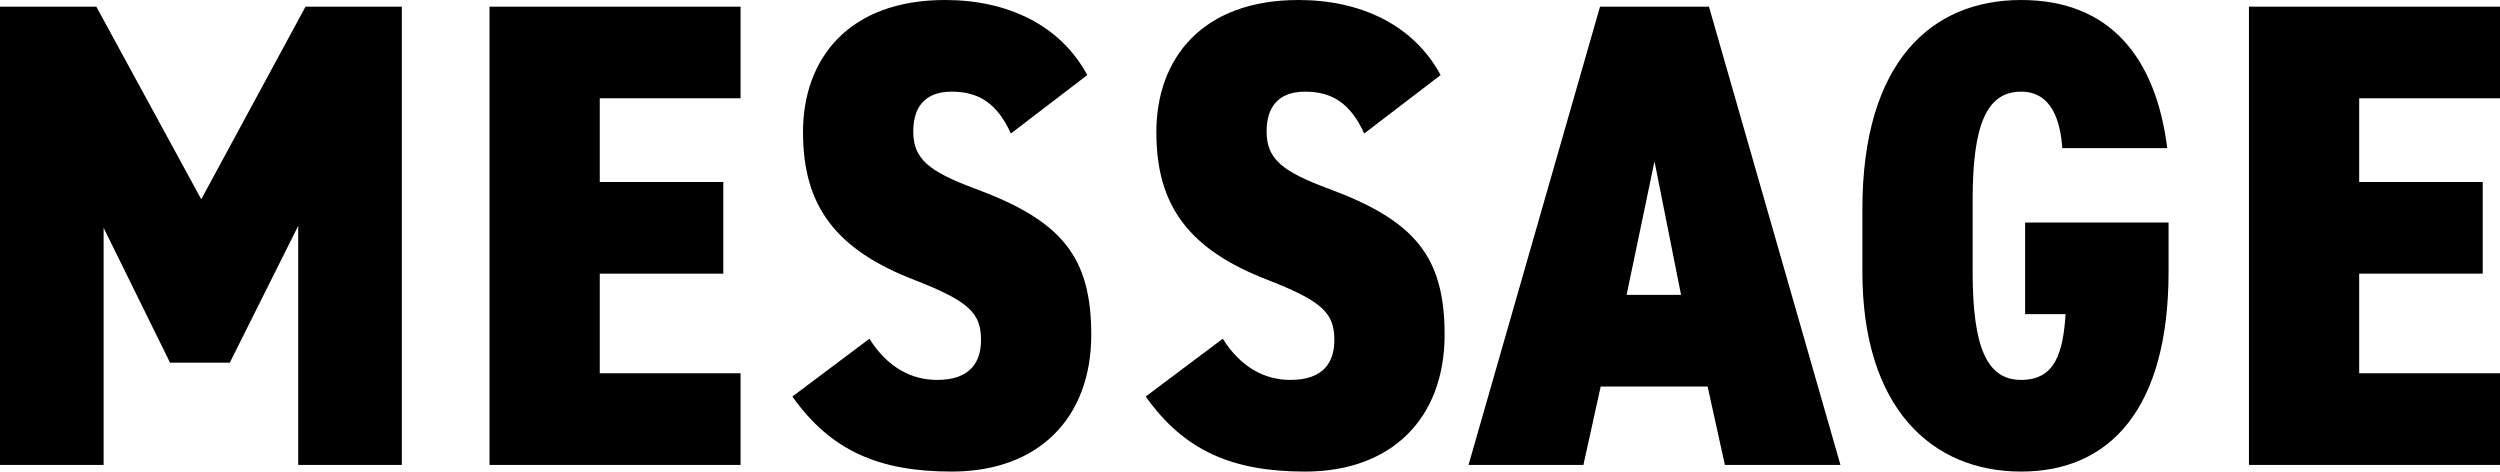
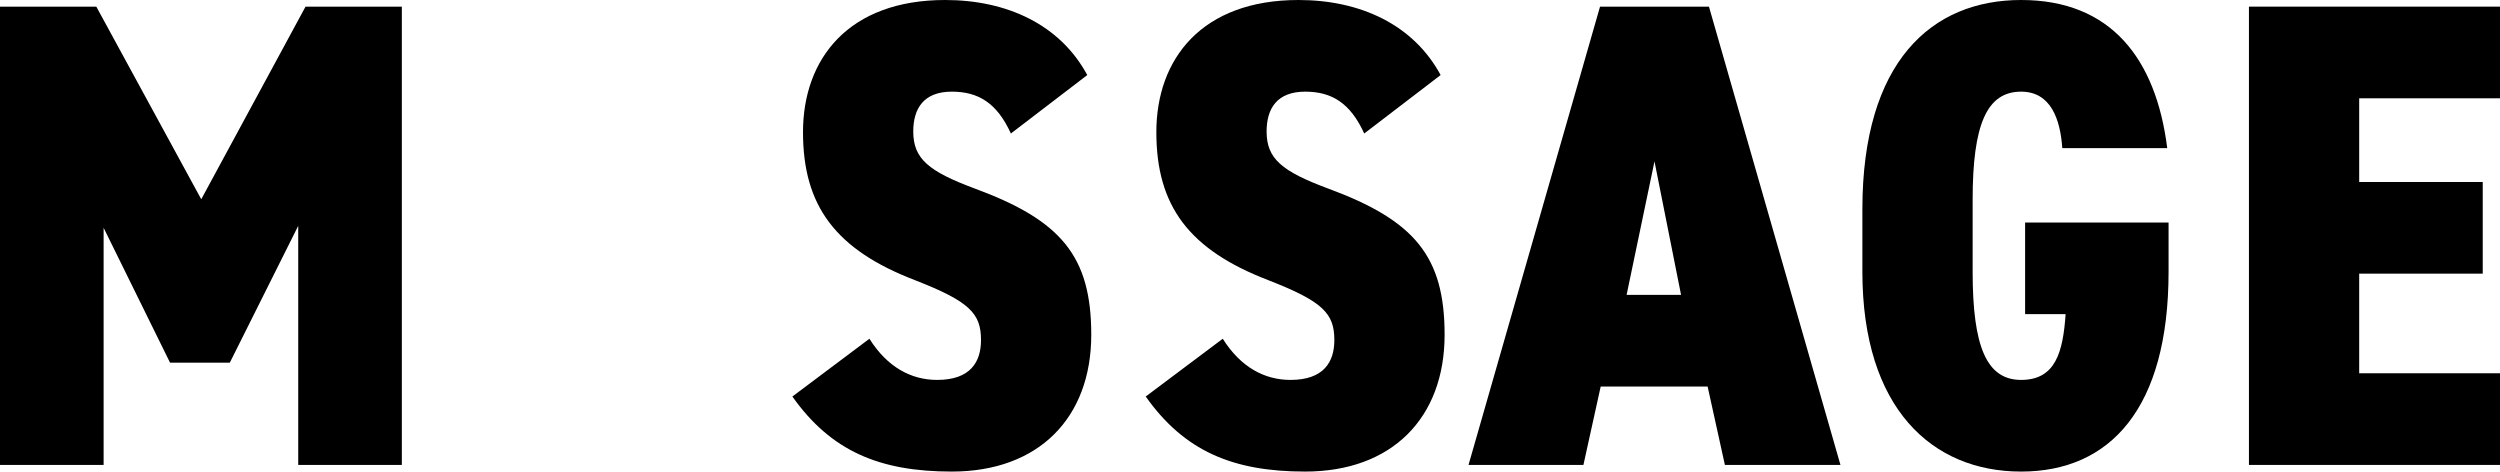
<svg xmlns="http://www.w3.org/2000/svg" id="_レイヤー_2" viewBox="0 0 301.12 56.8">
  <g id="_レイヤー_1-2">
    <path d="M24.24,24L36.8.8h11.6v55.2h-12.48v-28.8l-8.24,16.48h-7.2l-8-16.24v28.56H0V.8h11.6l12.64,23.2Z" />
-     <path d="M89.2.8v11.04h-16.96v10.08h14.88v11.04h-14.88v12h16.96v11.04h-30.24V.8h30.24Z" />
    <path d="M121.76,16.08c-1.68-3.68-3.92-5.04-7.12-5.04-3.36,0-4.64,2-4.64,4.8,0,3.28,1.84,4.8,7.44,6.88,10.4,3.84,14,8.16,14,17.6,0,10-6.32,16.48-16.8,16.48-8.72,0-14.56-2.48-19.2-9.04l9.28-6.96c2.16,3.44,5.04,4.96,8.16,4.96,4,0,5.28-2.16,5.28-4.8,0-3.2-1.36-4.64-7.92-7.2-9.6-3.68-13.52-8.96-13.52-17.84S102.24,0,113.84,0c7.44,0,13.84,2.96,17.12,9.04l-9.2,7.04Z" />
    <path d="M164.32,16.08c-1.68-3.68-3.92-5.04-7.12-5.04-3.36,0-4.64,2-4.64,4.8,0,3.28,1.84,4.8,7.44,6.88,10.4,3.84,14,8.16,14,17.6,0,10-6.32,16.48-16.8,16.48-8.72,0-14.56-2.48-19.2-9.04l9.28-6.96c2.16,3.44,5.04,4.96,8.16,4.96,4,0,5.28-2.16,5.28-4.8,0-3.2-1.36-4.64-7.92-7.2-9.6-3.68-13.52-8.96-13.52-17.84s5.52-15.92,17.12-15.92c7.44,0,13.84,2.96,17.12,9.04l-9.2,7.04Z" />
    <path d="M176.88,56L192.72.8h13.12l15.84,55.2h-13.92l-2.08-9.44h-12.88l-2.08,9.44h-13.84ZM195.92,35.52h6.56l-3.2-16.08-3.36,16.08Z" />
    <path d="M261.2,26.8v5.92c0,16.48-7.04,24.08-17.76,24.08s-19.12-7.6-19.12-24.08v-7.52c0-17.76,8.32-25.2,19.12-25.2s16.24,7.04,17.6,17.84h-12.64c-.24-3.44-1.36-6.8-4.96-6.8-4.16,0-5.84,4-5.84,13.04v8.64c0,9.04,1.68,13.04,5.84,13.04s5.04-3.36,5.36-7.92h-4.88v-11.04h17.28Z" />
    <path d="M301.12.8v11.04h-16.96v10.08h14.88v11.04h-14.88v12h16.96v11.04h-30.24V.8h30.24Z" />
  </g>
</svg>